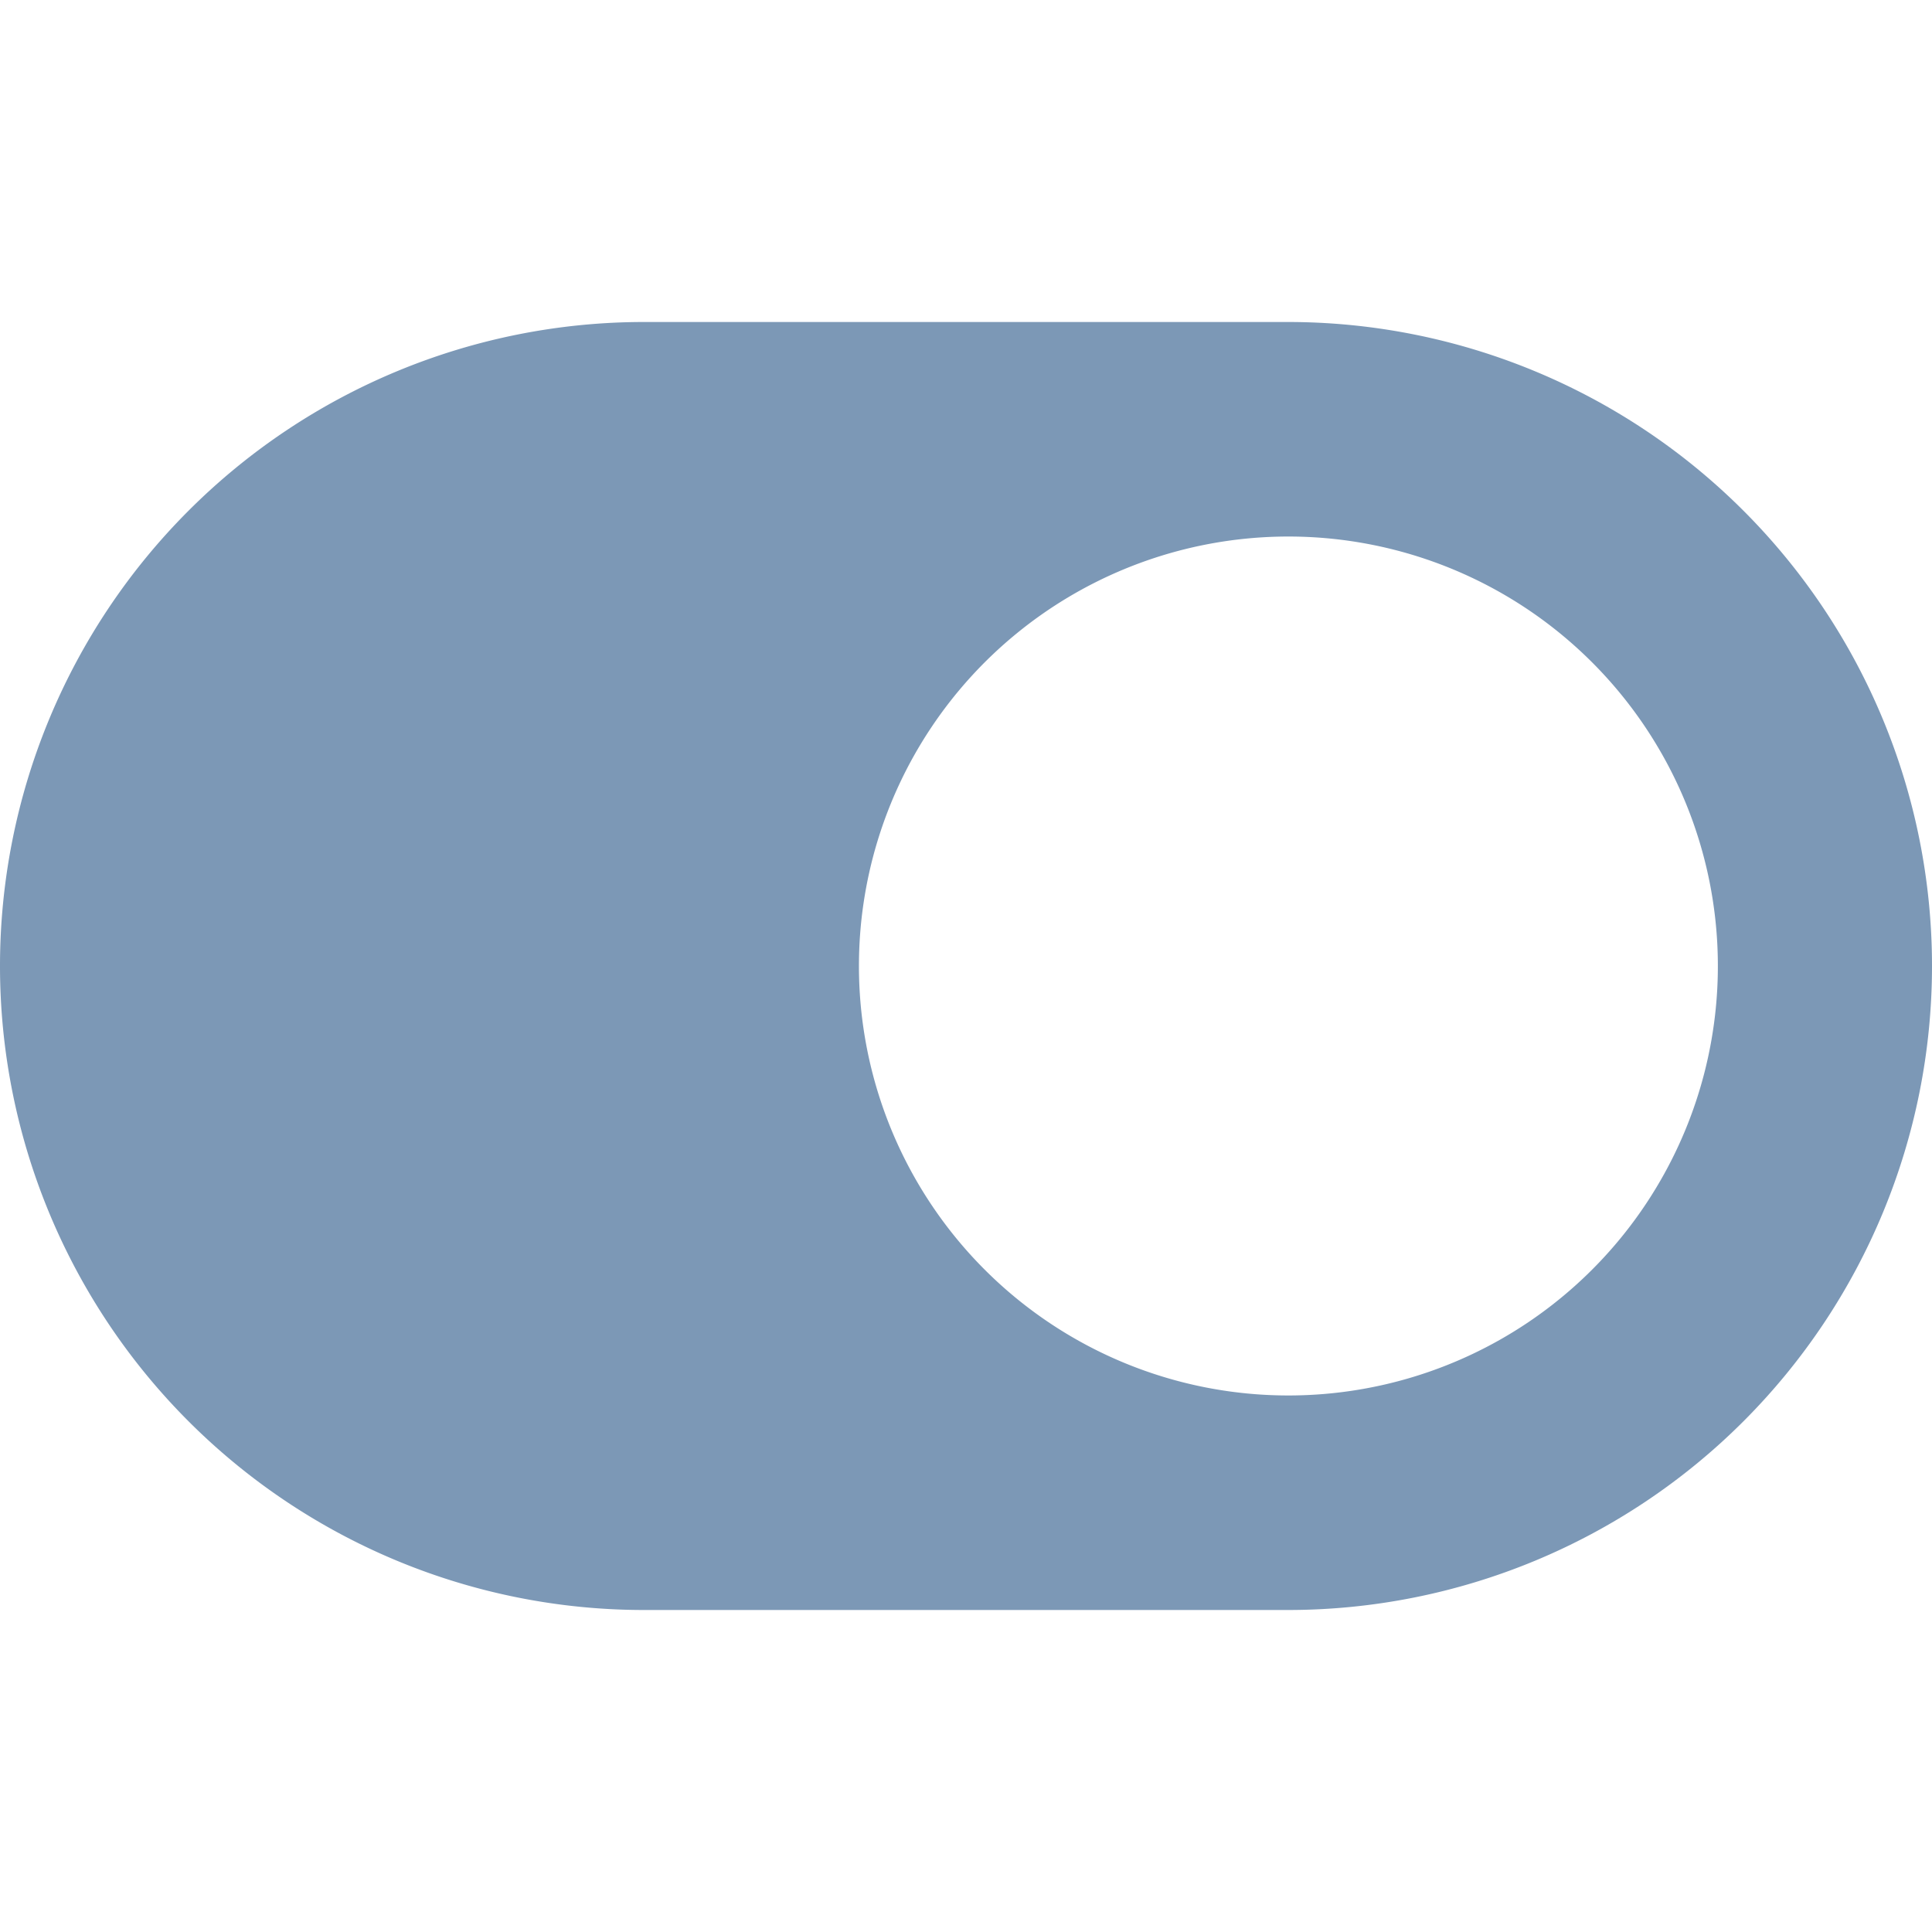
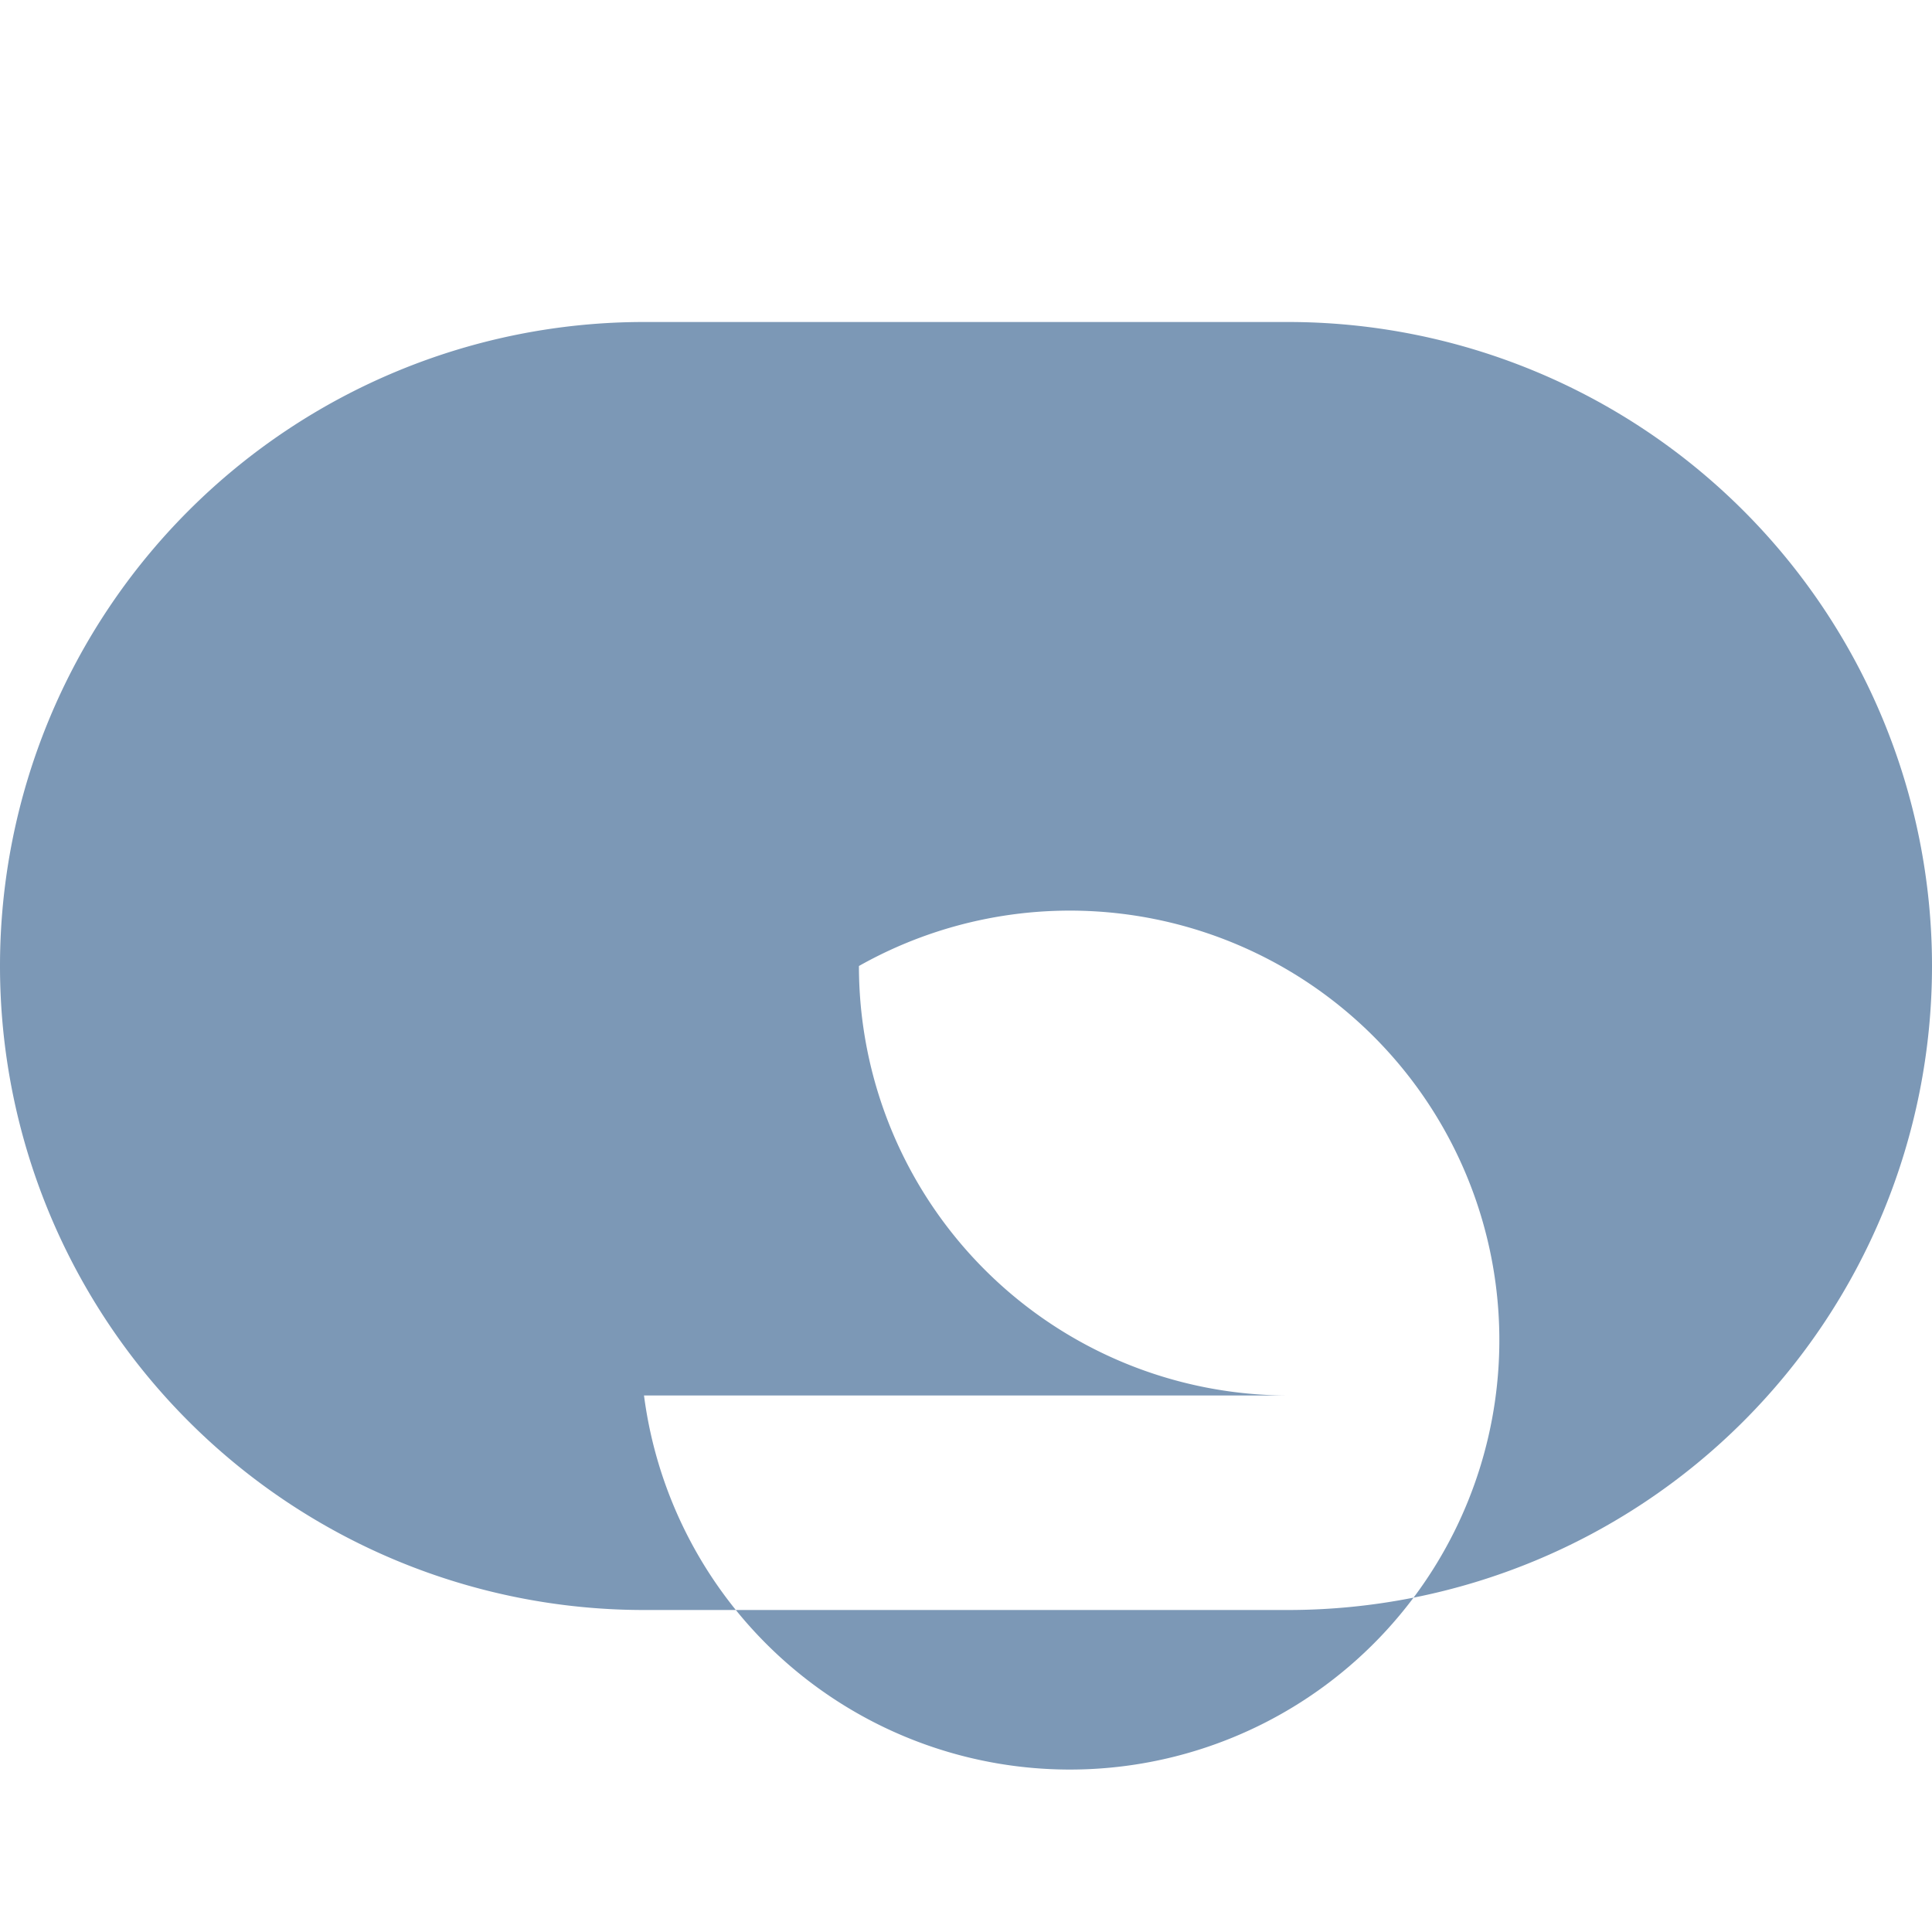
<svg xmlns="http://www.w3.org/2000/svg" viewBox="0 0 48 48">
  <g id="Calque_2" data-name="Calque 2">
-     <path d="M32,8a16,16,0,0,1,0,32H16A16,16,0,0,1,16,8Zm0,26.67A10.67,10.67,0,1,0,21.34,24,10.67,10.67,0,0,0,32,34.67Z" style="fill:#7c98b6" />
+     <path d="M32,8a16,16,0,0,1,0,32H16A16,16,0,0,1,16,8m0,26.67A10.67,10.67,0,1,0,21.34,24,10.67,10.67,0,0,0,32,34.67Z" style="fill:#7c98b6" />
  </g>
</svg>